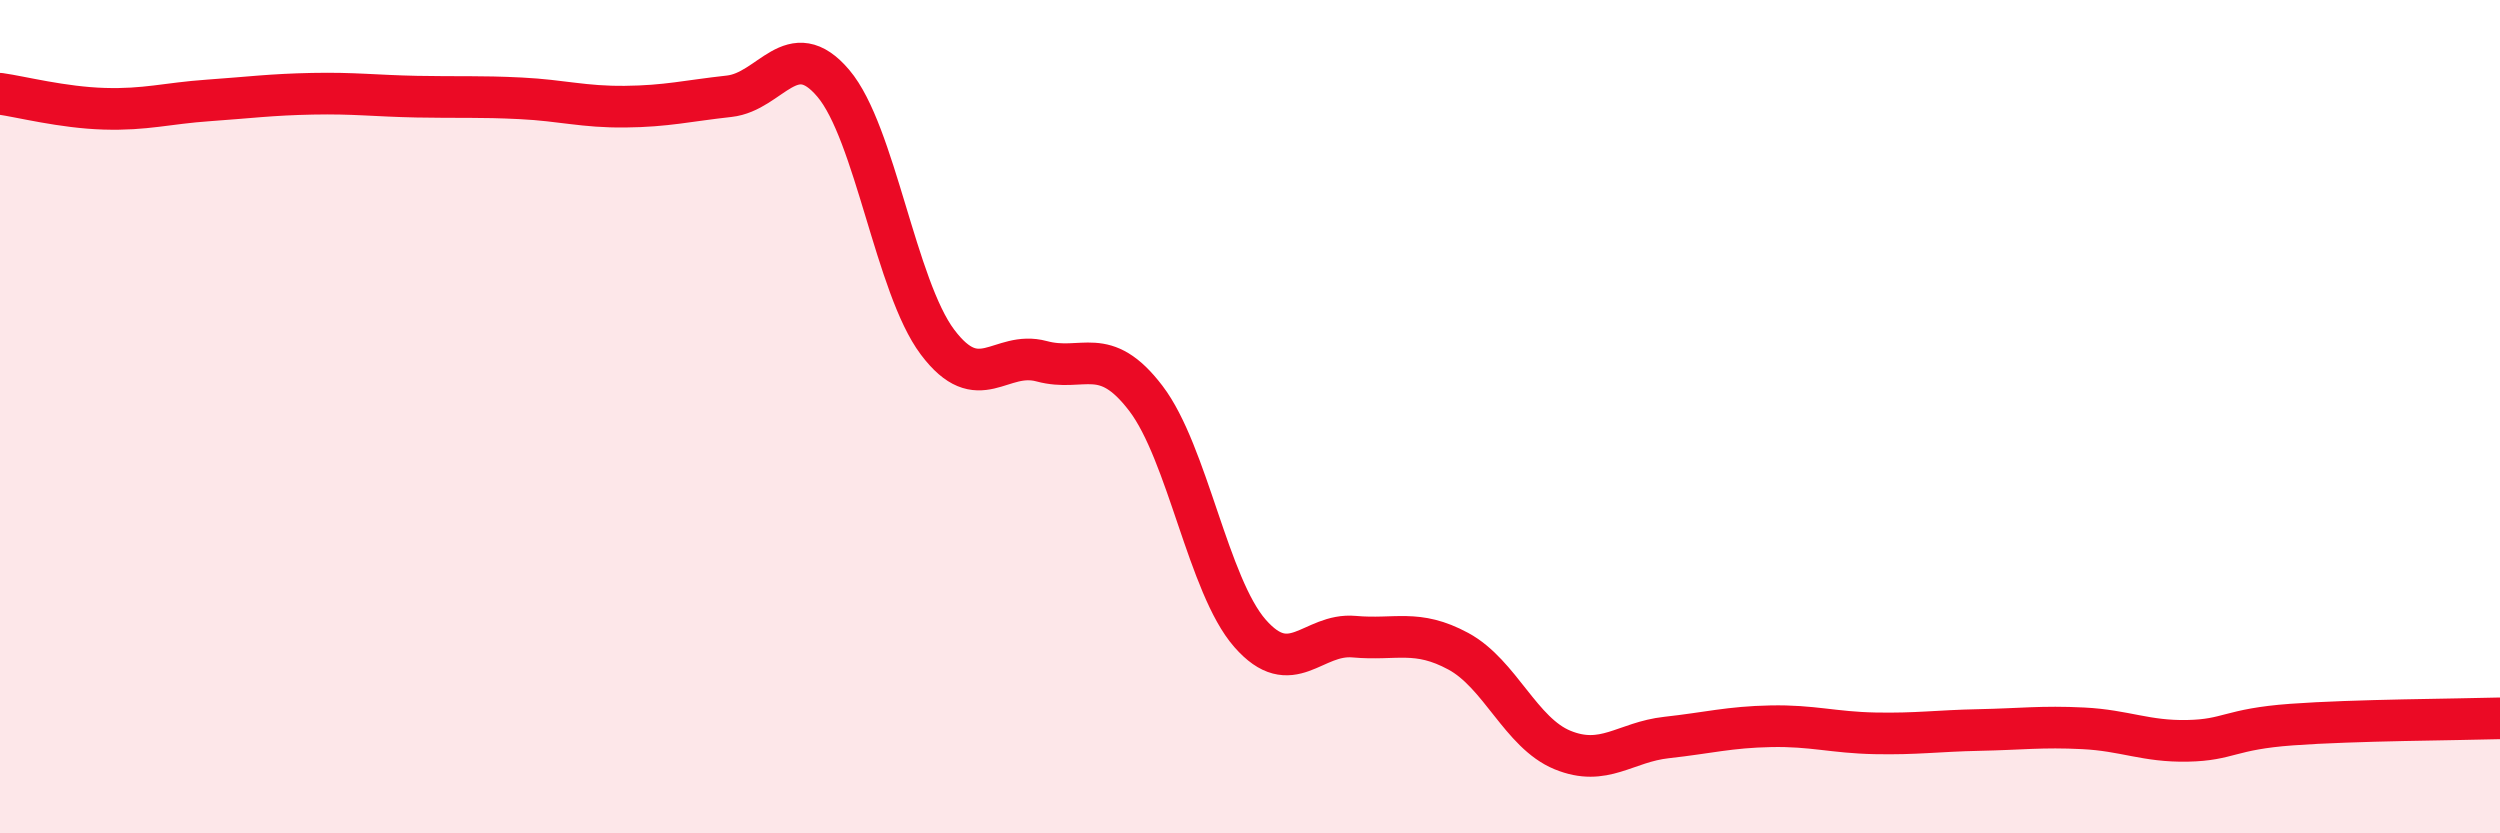
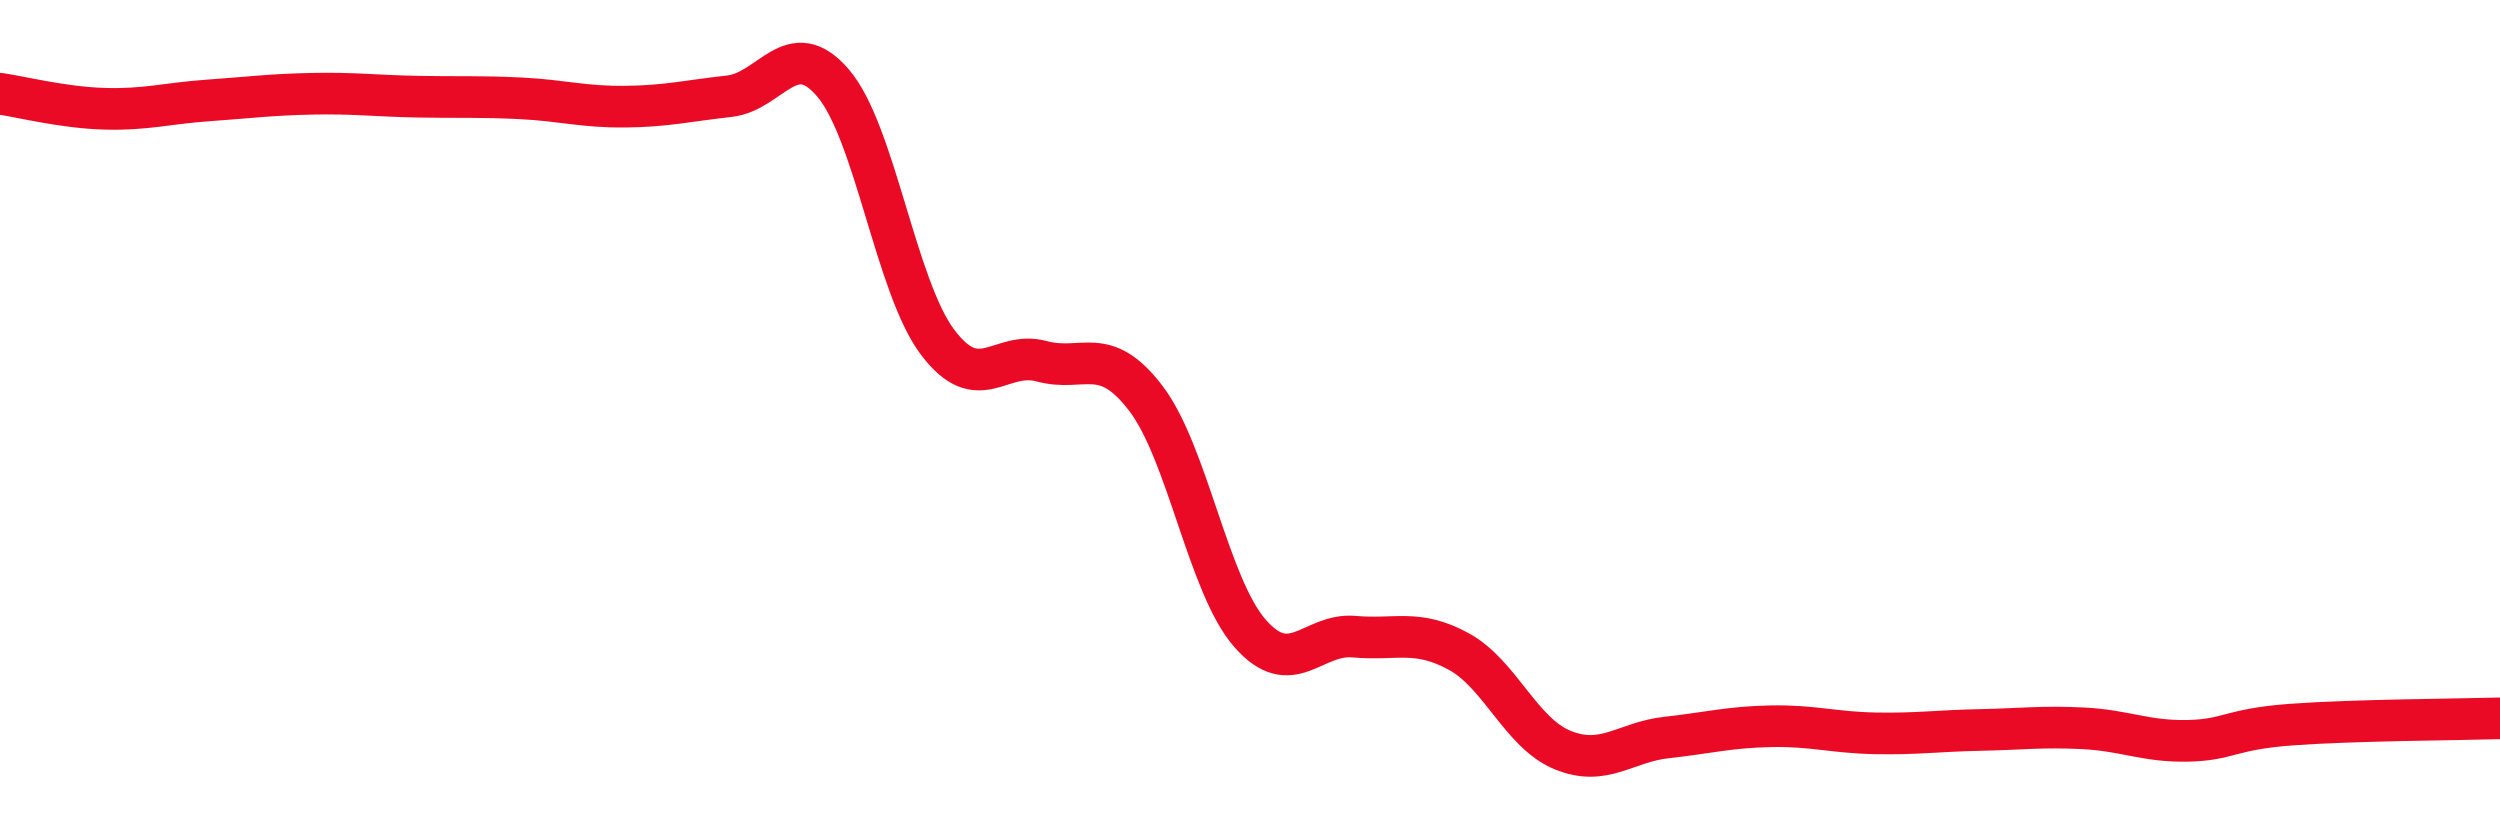
<svg xmlns="http://www.w3.org/2000/svg" width="60" height="20" viewBox="0 0 60 20">
-   <path d="M 0,2.25 C 0.5,2.32 1.5,2.58 2.5,2.61 C 3.5,2.64 4,2.48 5,2.41 C 6,2.34 6.5,2.27 7.5,2.25 C 8.5,2.23 9,2.3 10,2.32 C 11,2.34 11.5,2.31 12.5,2.36 C 13.5,2.41 14,2.57 15,2.56 C 16,2.55 16.5,2.42 17.5,2.31 C 18.5,2.2 19,0.82 20,2 C 21,3.18 21.5,6.88 22.5,8.21 C 23.5,9.54 24,8.4 25,8.67 C 26,8.94 26.5,8.25 27.5,9.56 C 28.5,10.87 29,14.06 30,15.2 C 31,16.34 31.5,15.19 32.5,15.28 C 33.5,15.37 34,15.09 35,15.63 C 36,16.17 36.5,17.59 37.5,18 C 38.5,18.41 39,17.81 40,17.7 C 41,17.59 41.5,17.45 42.5,17.43 C 43.5,17.41 44,17.58 45,17.6 C 46,17.62 46.5,17.54 47.5,17.52 C 48.5,17.5 49,17.43 50,17.48 C 51,17.53 51.5,17.8 52.5,17.78 C 53.5,17.76 53.5,17.5 55,17.39 C 56.5,17.28 59,17.27 60,17.24L60 20L0 20Z" fill="#EB0A25" opacity="0.1" stroke-linecap="round" stroke-linejoin="round" />
  <path d="M 0,2.25 C 0.5,2.32 1.5,2.58 2.5,2.61 C 3.5,2.64 4,2.48 5,2.41 C 6,2.34 6.5,2.27 7.5,2.25 C 8.5,2.23 9,2.3 10,2.32 C 11,2.34 11.5,2.31 12.5,2.36 C 13.5,2.41 14,2.57 15,2.56 C 16,2.55 16.5,2.42 17.5,2.31 C 18.5,2.2 19,0.82 20,2 C 21,3.18 21.5,6.88 22.5,8.21 C 23.5,9.54 24,8.4 25,8.67 C 26,8.94 26.5,8.25 27.5,9.56 C 28.5,10.87 29,14.06 30,15.2 C 31,16.34 31.5,15.19 32.5,15.28 C 33.5,15.37 34,15.09 35,15.63 C 36,16.17 36.5,17.59 37.5,18 C 38.5,18.41 39,17.81 40,17.7 C 41,17.59 41.5,17.45 42.5,17.43 C 43.5,17.41 44,17.58 45,17.6 C 46,17.62 46.5,17.54 47.5,17.52 C 48.5,17.5 49,17.43 50,17.48 C 51,17.53 51.5,17.8 52.5,17.78 C 53.5,17.76 53.5,17.5 55,17.39 C 56.5,17.28 59,17.27 60,17.24" stroke="#EB0A25" stroke-width="1" fill="none" stroke-linecap="round" stroke-linejoin="round" />
</svg>